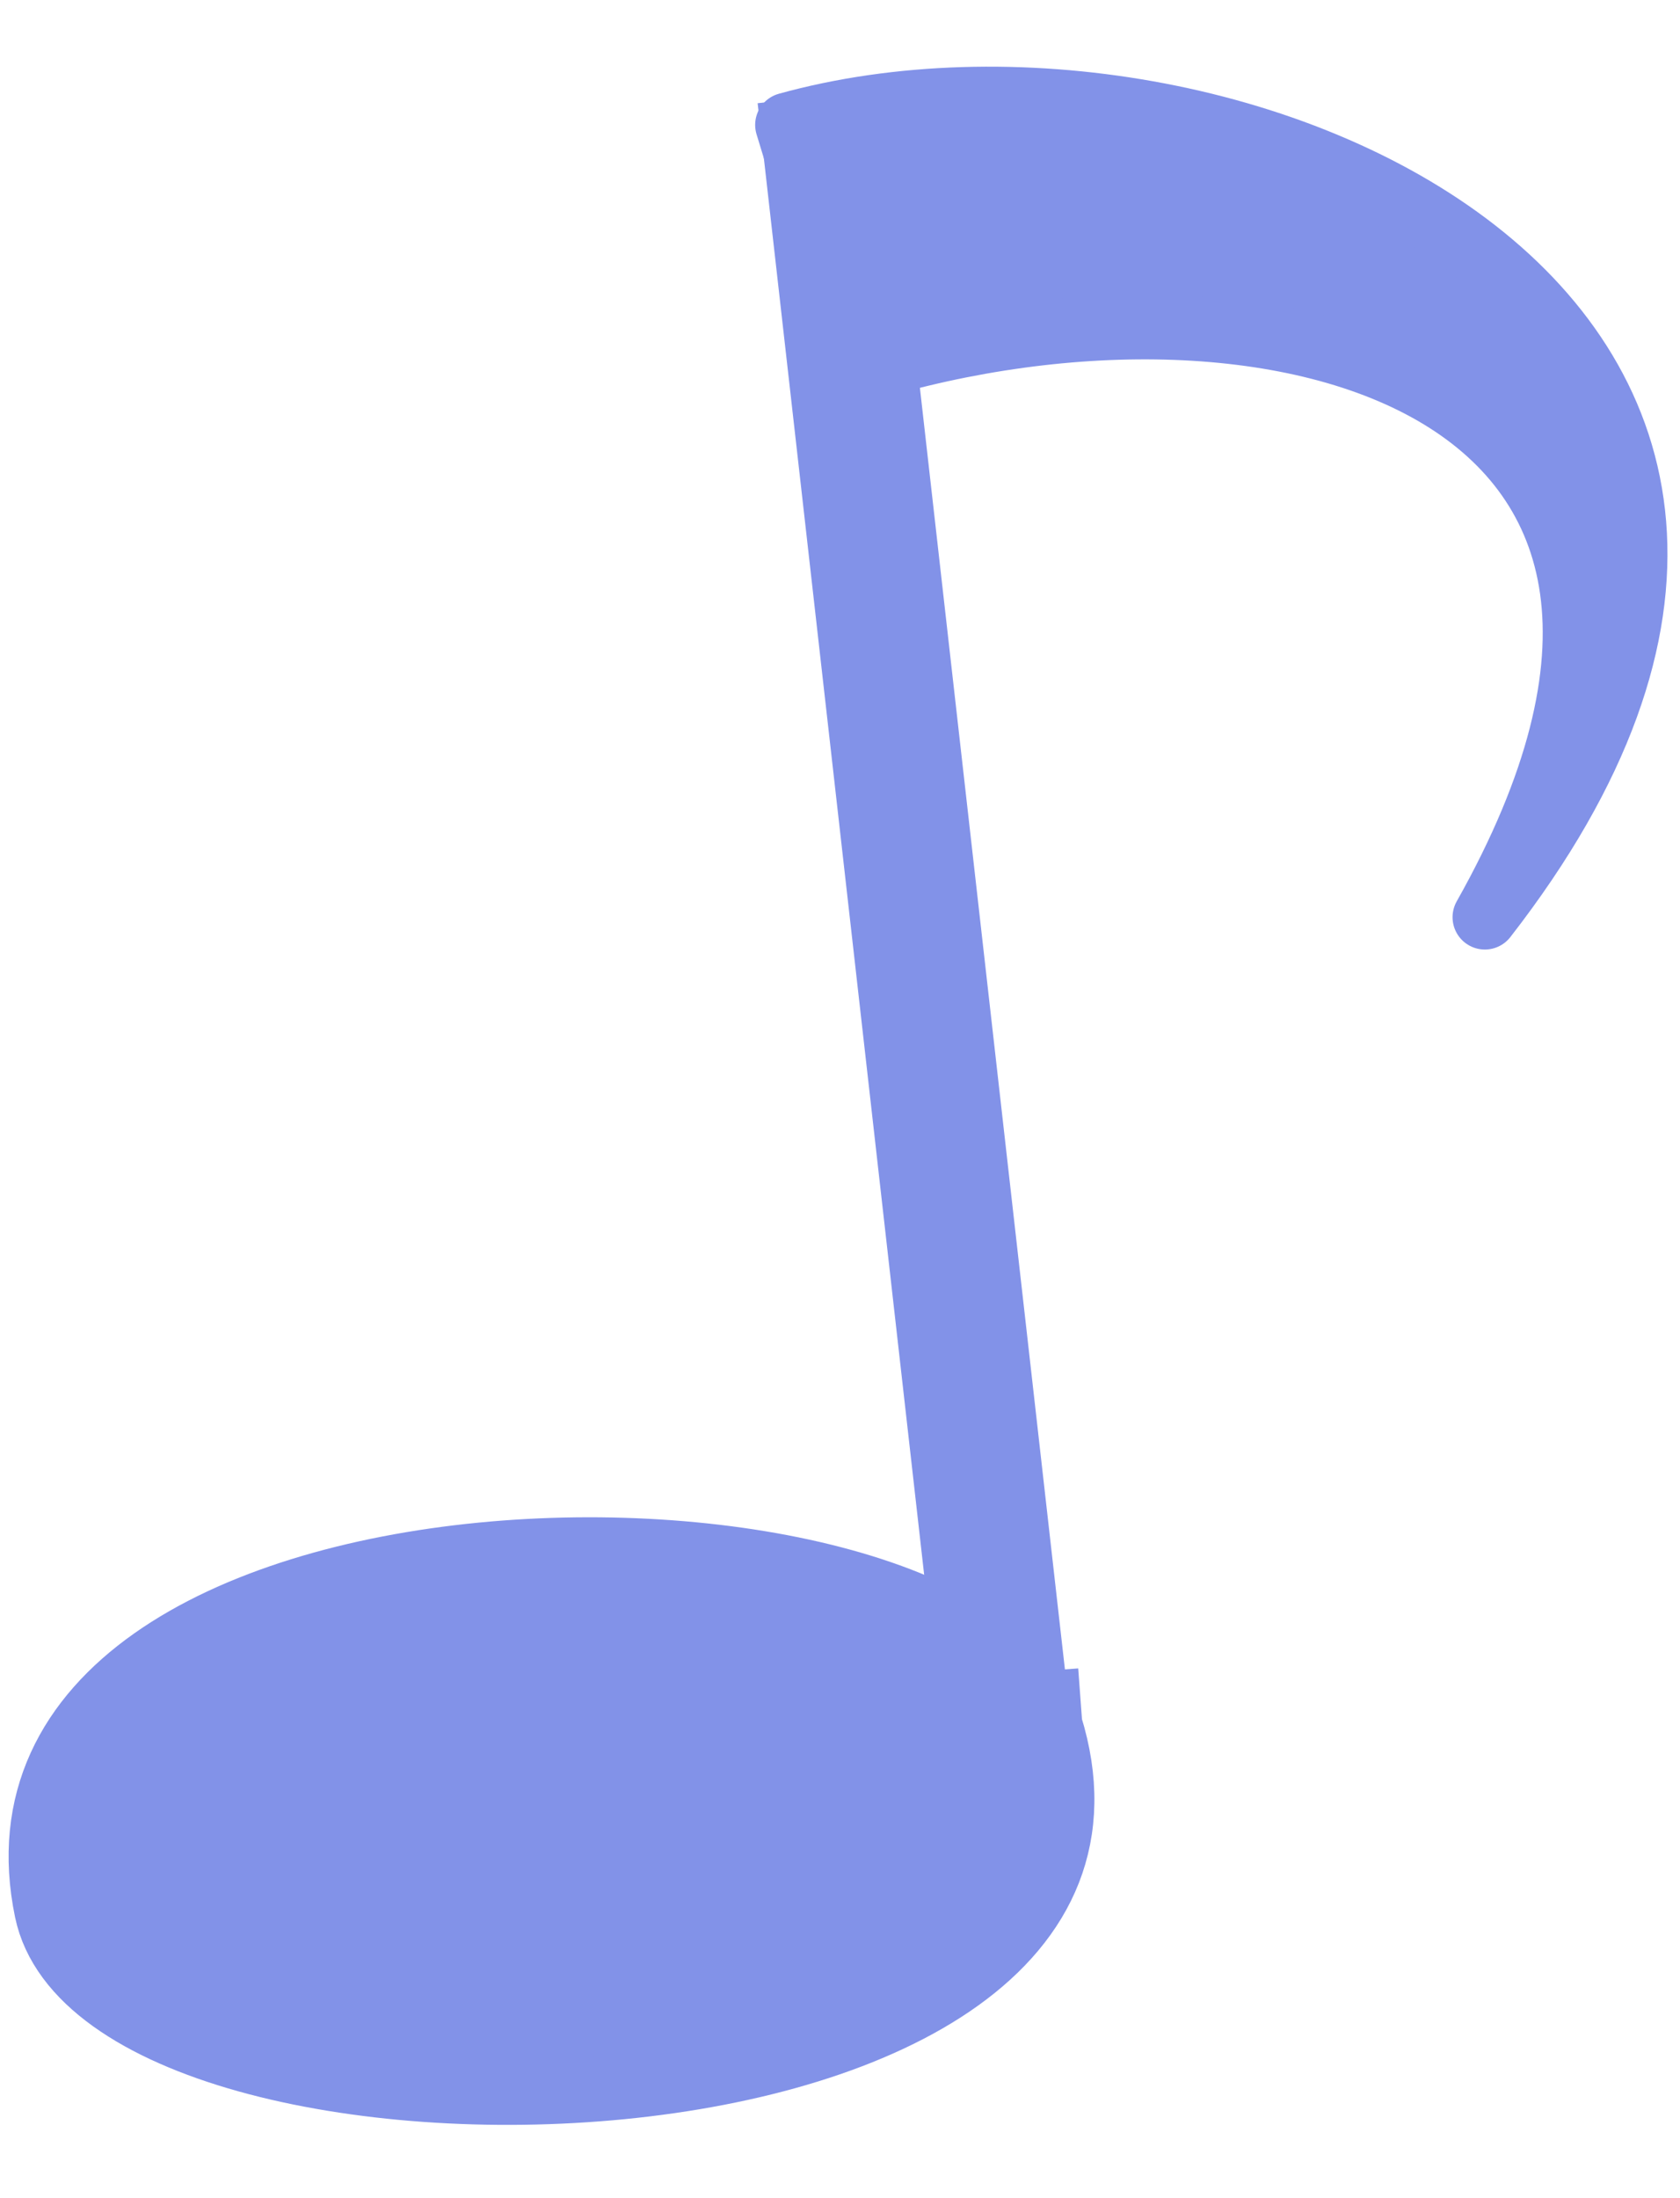
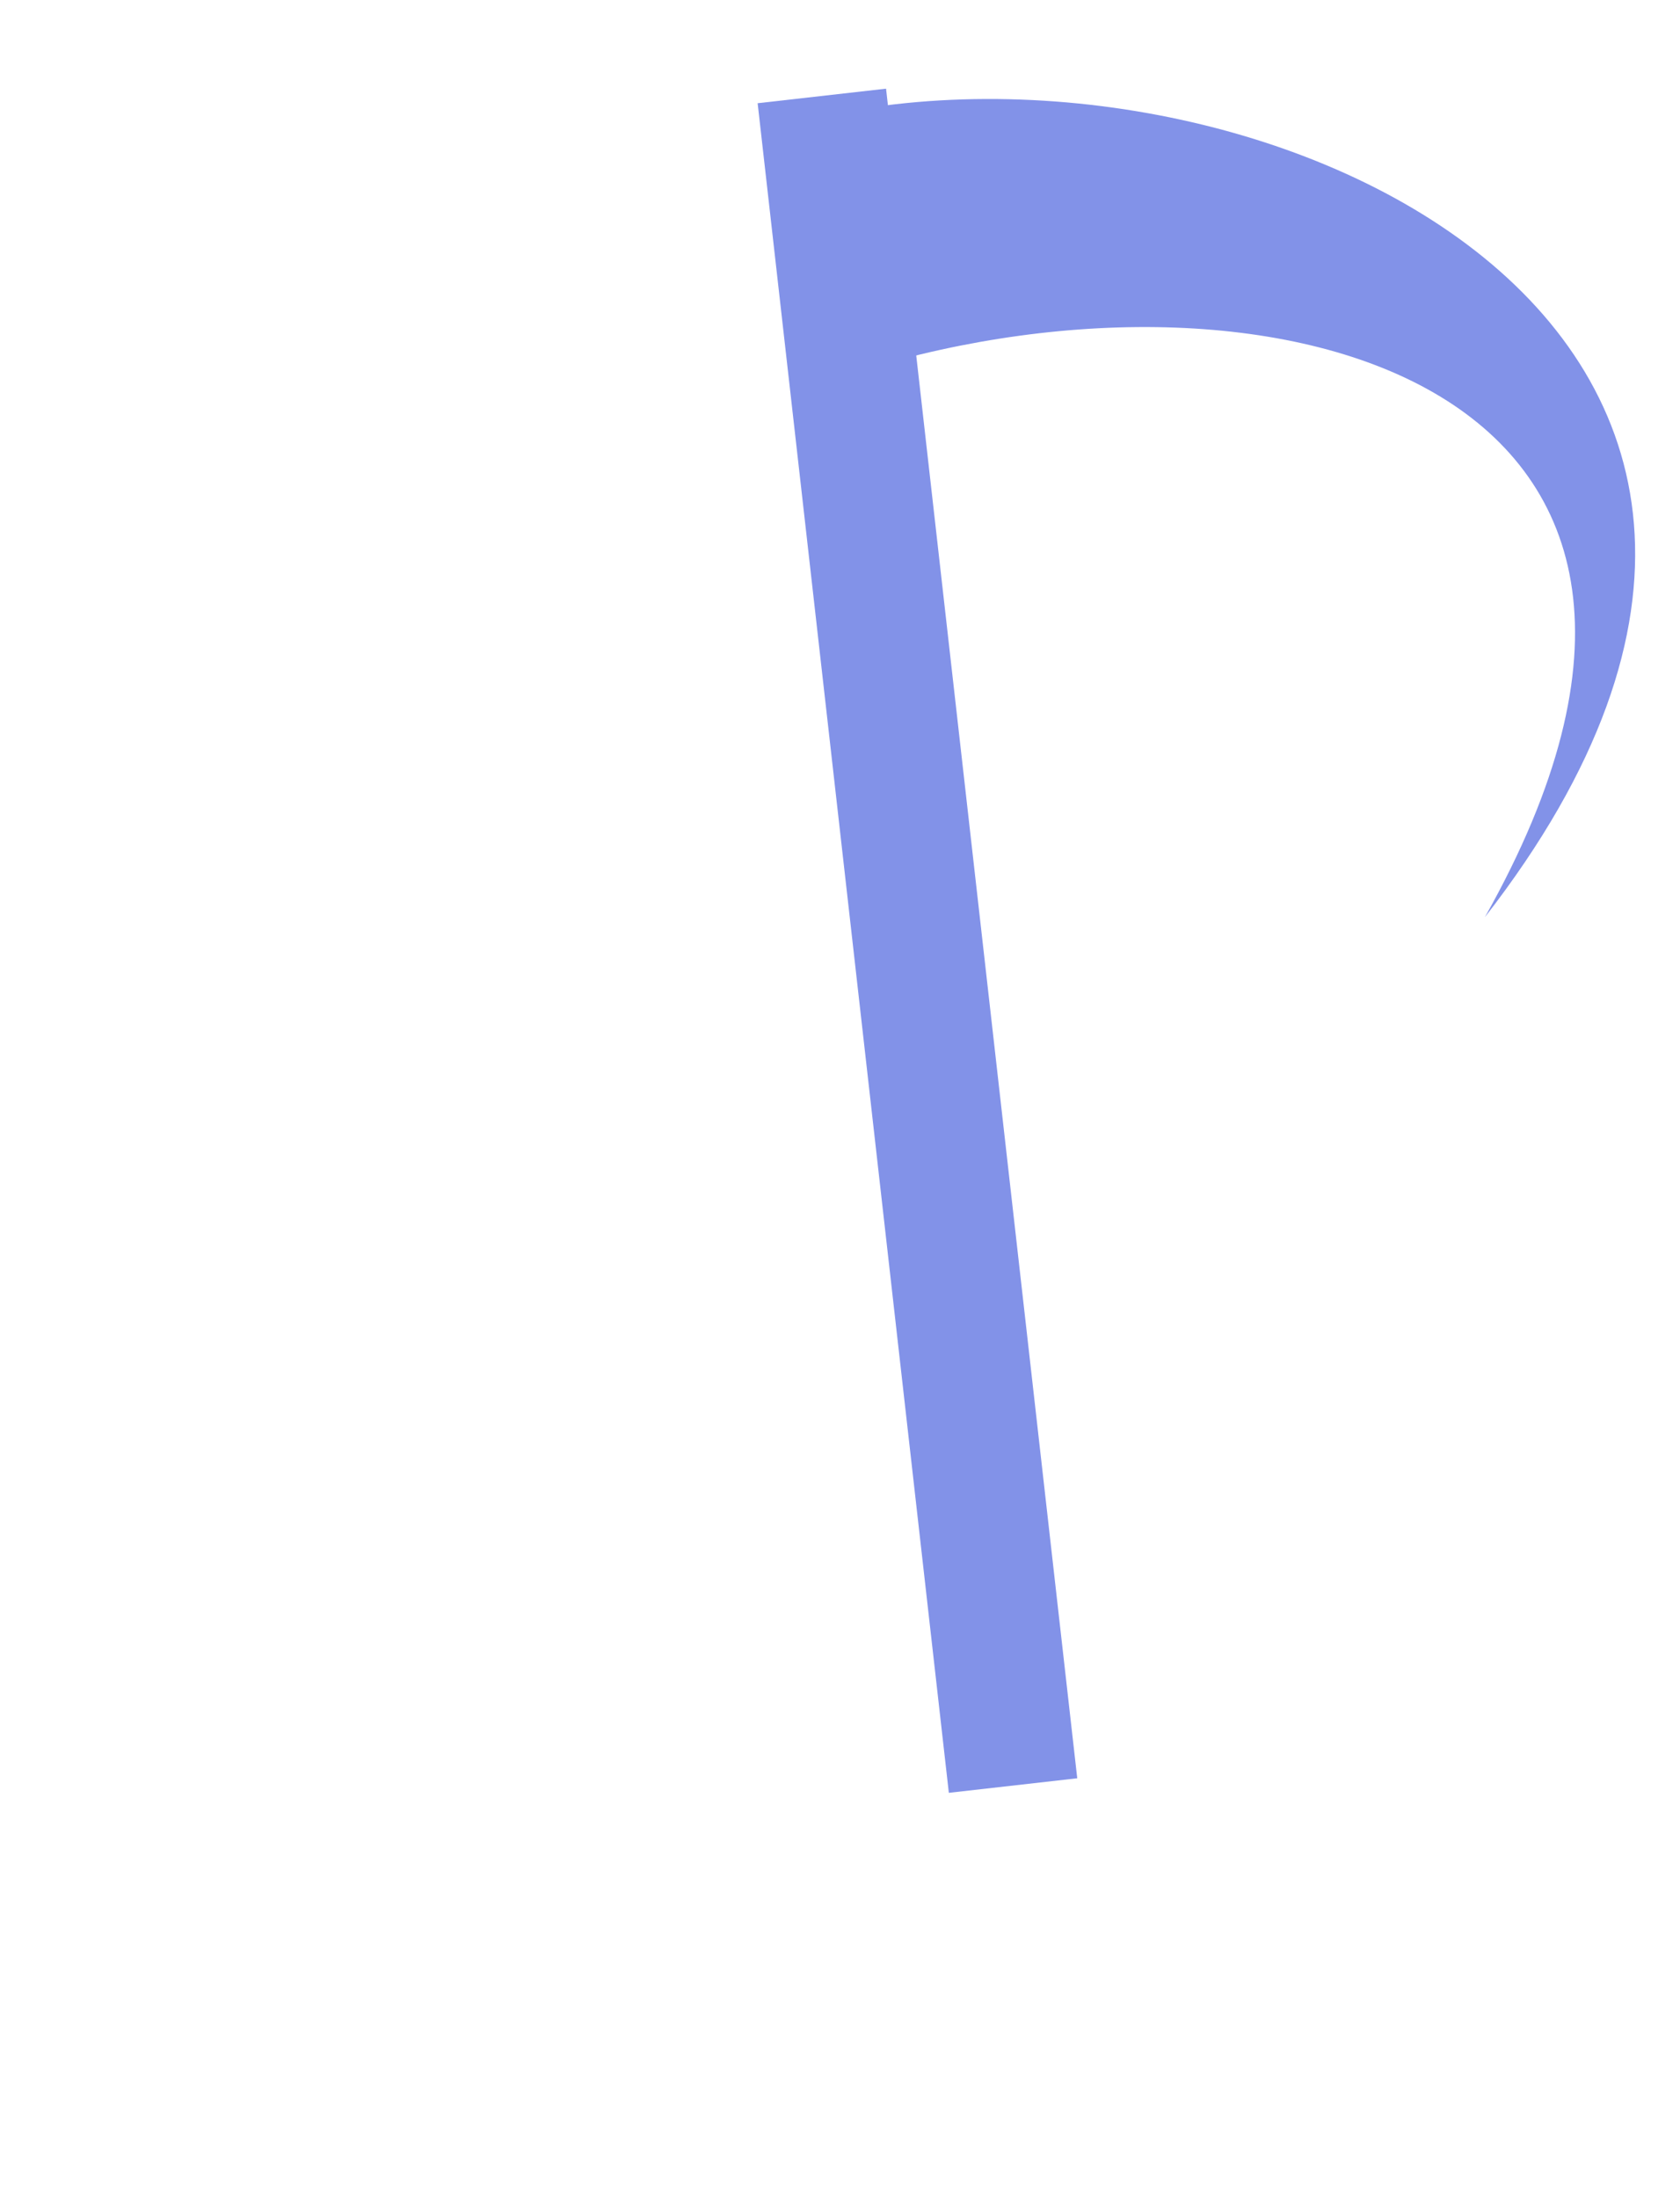
<svg xmlns="http://www.w3.org/2000/svg" width="26" height="34" viewBox="0 0 26 34" fill="none">
  <path d="M22.98 14.187C30.174 4.937 19.003 0.045 12.187 1.932L13.344 5.728C19.723 3.774 27.622 5.953 22.98 14.187Z" fill="#8292E8" />
-   <path d="M16.25 26.681C14.889 22.607 -0.685 22.78 0.723 29.554C1.61 33.82 18.382 33.517 16.25 26.681Z" fill="#8292E8" />
-   <path d="M16.25 26.681C14.889 22.607 -0.685 22.78 0.723 29.554C1.61 33.82 18.382 33.517 16.25 26.681ZM16.25 26.681L16.188 25.843M12.187 1.932C19.003 0.045 30.174 4.937 22.98 14.187C27.622 5.953 19.723 3.774 13.344 5.728L12.187 1.932Z" stroke="#8292E8" stroke-miterlimit="16" stroke-linejoin="round" />
  <path d="M12.719 1.484L15.678 27.618" stroke="#8292E8" stroke-width="2" stroke-miterlimit="16" stroke-linejoin="round" />
</svg>